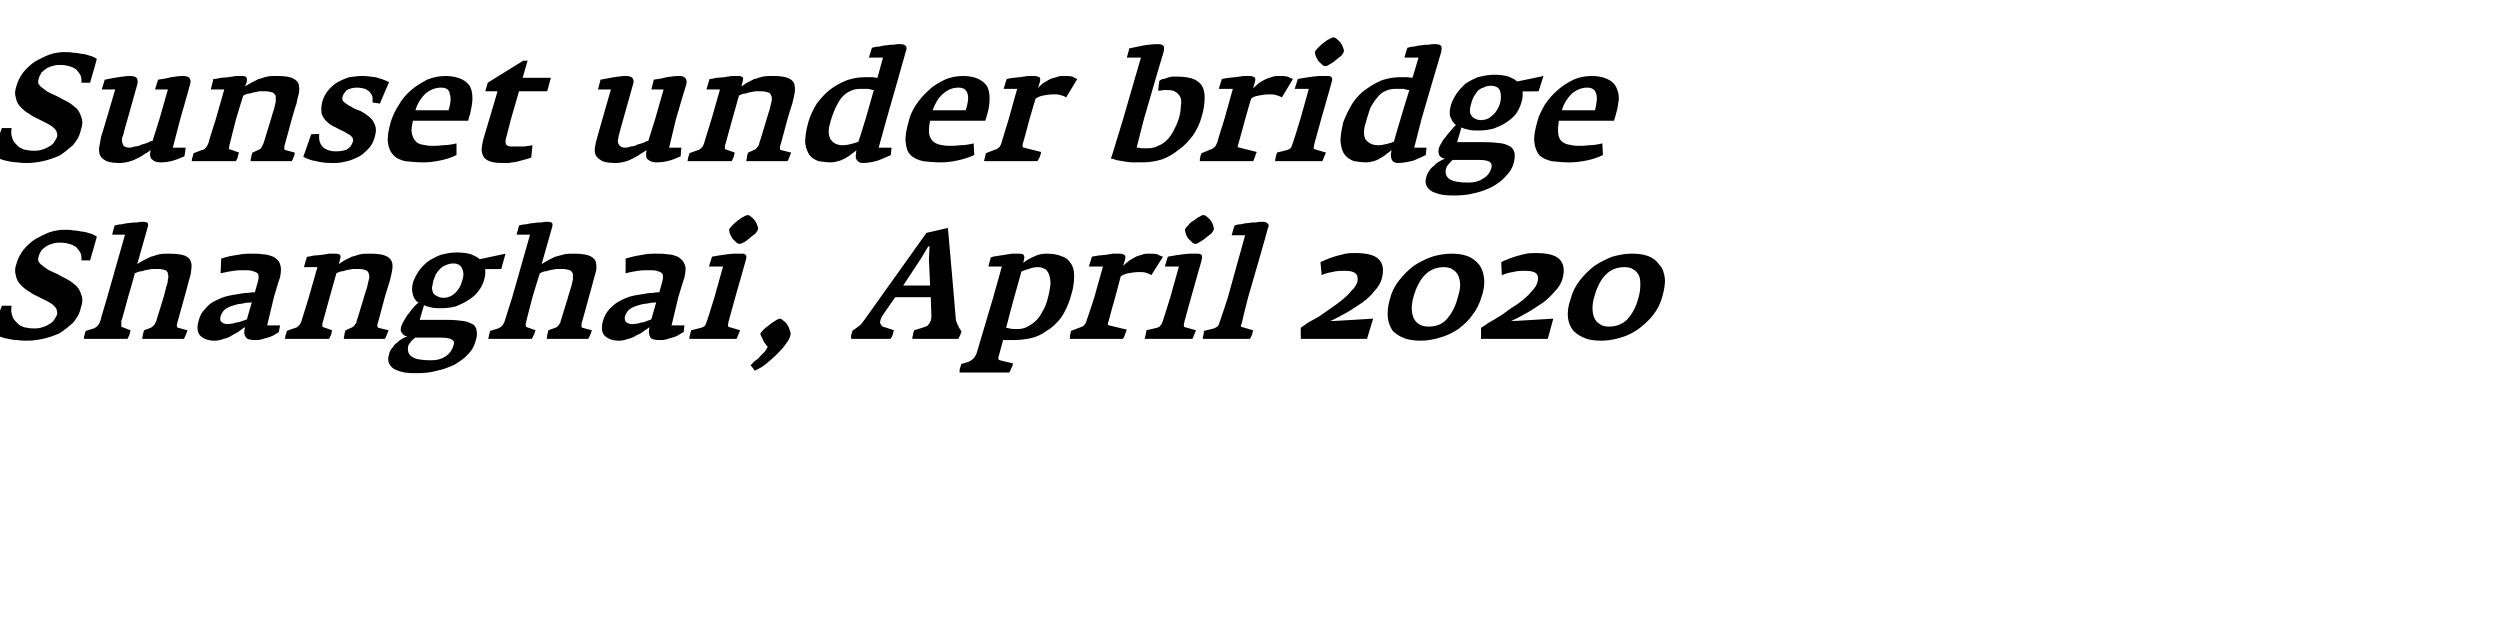
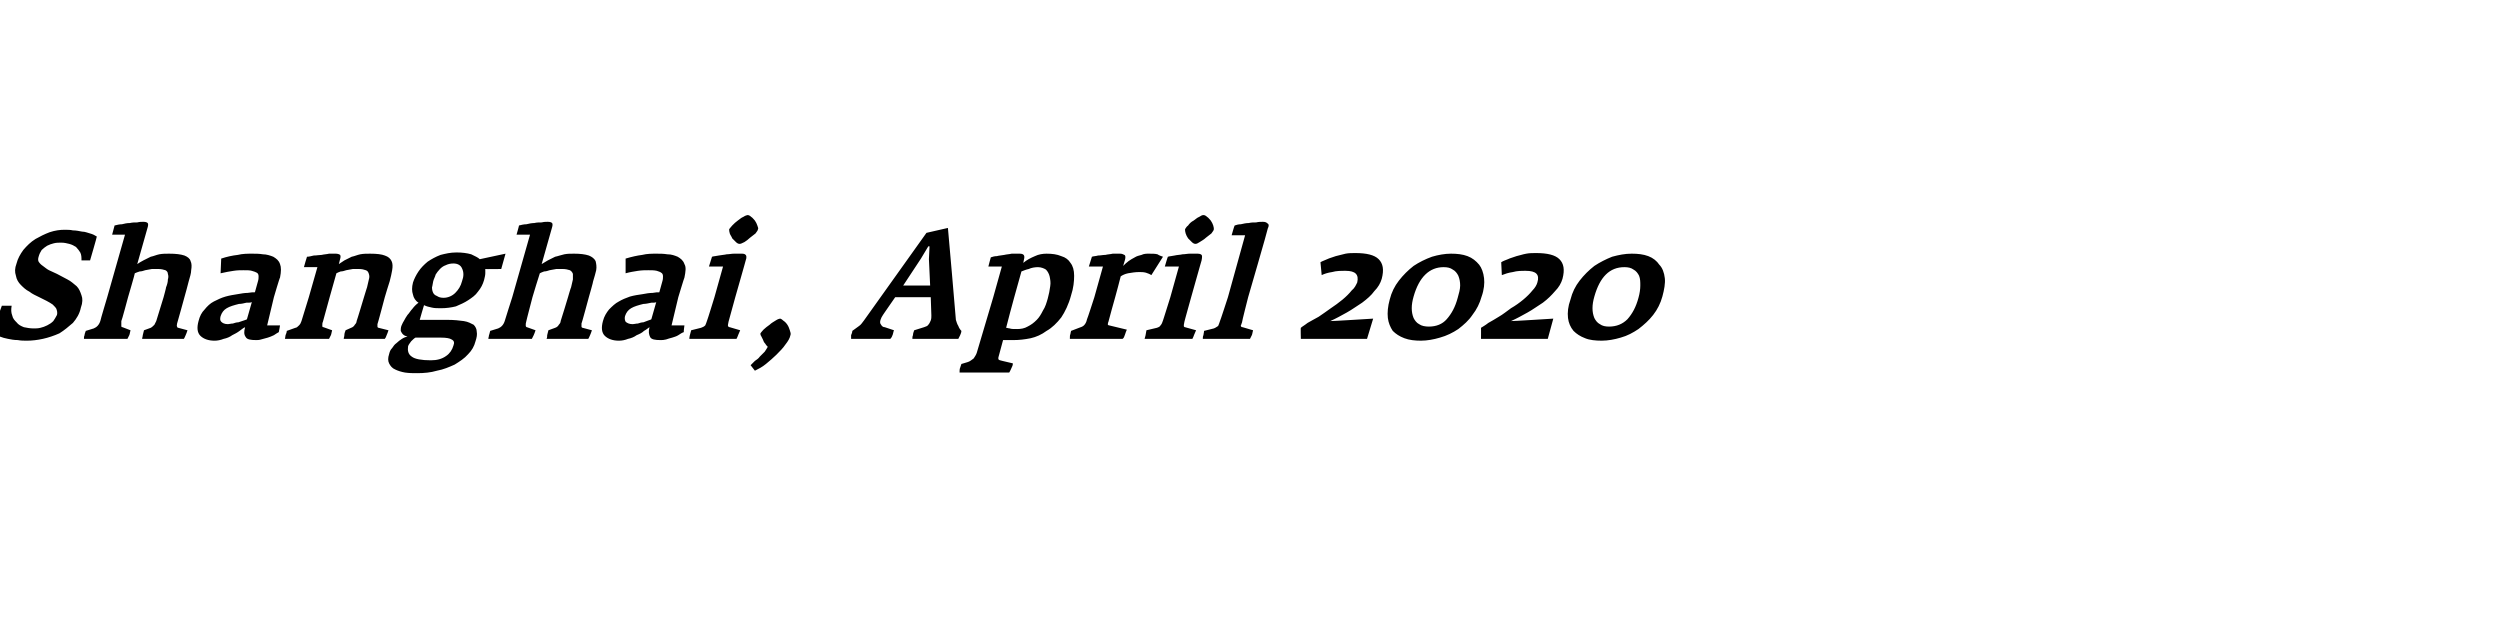
<svg xmlns="http://www.w3.org/2000/svg" version="1.1" width="408px" height="104px" viewBox="0 -5 408 104" style="top:-5px">
  <desc>Sunset under bridge Shanghai, April 2020</desc>
  <defs />
  <g id="Polygon147635">
    <path d="m13.2 45.2c.3-.8.3-1.5.1-2c-.2-.6-.4-1.1-.8-1.5c-.5-.4-.9-.8-1.5-1.1c-.6-.3-1.1-.6-1.7-.9c-.4-.2-.9-.4-1.3-.6c-.4-.2-.7-.5-1-.7c-.3-.2-.5-.4-.7-.7c-.1-.2-.1-.5 0-.8c.1-.4.3-.8.5-1.1c.3-.3.6-.5.9-.7c.4-.2.7-.3 1.1-.4c.4-.1.8-.1 1.2-.1c.5 0 .9.1 1.3.2c.4.1.8.3 1.1.5c.3.3.5.6.7.9c.2.4.2.8.2 1.3h1.4s1.15-3.92 1.1-3.9c-.3-.2-.7-.4-1.1-.5c-.4-.1-.8-.3-1.3-.3c-.5-.1-1-.2-1.5-.2c-.4-.1-.9-.1-1.4-.1c-.7 0-1.5.1-2.4.4c-.8.3-1.6.7-2.3 1.1c-.8.5-1.4 1.1-2 1.8c-.5.7-.9 1.4-1.1 2.2c-.3.8-.3 1.4-.1 2c.1.6.4 1.1.8 1.5c.4.4.8.8 1.4 1.1c.5.4 1 .6 1.6.9l1.2.6c.4.2.7.4 1 .6c.3.3.5.5.6.7c.1.3.2.6.1 1c-.2.4-.4.7-.6 1c-.3.3-.6.5-1 .7c-.4.2-.7.3-1.1.4c-.4.1-.8.1-1.1.1c-.6 0-1.1-.1-1.6-.2c-.5-.2-.9-.4-1.2-.8c-.3-.3-.6-.6-.7-1.1c-.2-.5-.2-1-.1-1.6H.3s-1.61 4.39-1.6 4.4c.3.2.7.4 1.2.6c.5.2.9.3 1.4.4c.5.1 1 .2 1.6.2c.5.1 1 .1 1.5.1c.8 0 1.7-.1 2.6-.3c.9-.2 1.8-.5 2.7-.9c.8-.5 1.5-1.1 2.2-1.7c.6-.7 1.1-1.5 1.3-2.5zm17.4 3.7l-1.5-.4c-.1 0-.2-.1-.2-.2c-.1-.1 0-.3 0-.5c.02.01 1.2-4.3 1.2-4.3c0 0 .73-2.61.7-2.6c.2-.7.4-1.3.4-1.8c.1-.6.1-1.1-.1-1.5c-.1-.4-.5-.7-1-.9c-.6-.2-1.4-.3-2.5-.3c-.5 0-1.1 0-1.6.1c-.5.1-.9.3-1.4.4l-1.2.6c-.4.2-.7.4-1 .6l1.7-6c.1-.3.1-.6 0-.7c-.1-.1-.3-.2-.7-.2c-.3 0-.6 0-1 .1c-.4 0-.8 0-1.2.1c-.5 0-.9.1-1.3.2c-.4 0-.8.1-1.2.2l-.4 1.5h2.1l-2.9 10.2s-1.14 3.81-1.1 3.8c-.2.7-.6 1.1-1.1 1.3L14 49c-.1.3-.2.5-.2.7c-.1.2-.1.4-.1.6h7.1l.3-.6c.1-.2.1-.5.2-.8l-1.3-.5c-.2 0-.2-.1-.2-.3v-.7c.05.04 1.1-3.9 1.1-3.9c0 0 1.15-3.91 1.1-3.9c.2-.1.5-.2.8-.3c.3 0 .6-.1.9-.2c.4-.1.7-.1 1.1-.2h1c.5 0 .9.1 1.2.2c.2.1.4.3.4.6c.1.3.1.6 0 .9c0 .4-.1.8-.3 1.3c.05-.04-.4 1.6-.4 1.6l-1.2 3.9l-.3.6c-.2.2-.4.4-.6.5l-1.1.4c-.1.3-.1.5-.2.8c0 .2-.1.4-.1.6h6.8c.1-.1.2-.4.3-.6c.1-.2.2-.5.3-.8zm14.9.3c.03-.04.2-1.1.2-1.1h-2.1l1.1-4.6s.95-3.24 1-3.2c.2-1 .2-1.7 0-2.2c-.2-.6-.6-.9-1.1-1.2c-.5-.2-1.1-.4-1.7-.4c-.6-.1-1.2-.1-1.7-.1c-.8 0-1.6 0-2.4.2c-.9.1-1.8.3-2.7.6l-.1 2.4c.8-.2 1.5-.3 2.1-.4c.6-.1 1.2-.1 1.6-.1c.6 0 1.1 0 1.4.1c.4.1.6.2.8.3c.2.1.3.3.3.6c0 .2 0 .5-.1.8l-.5 1.8c-.3 0-.6 0-1.2.1c-.5 0-1 .1-1.6.2c-.6.1-1.3.2-2 .4c-.7.2-1.3.5-1.9.8c-.6.3-1.1.8-1.5 1.3c-.5.5-.8 1.1-1 1.9c-.3 1.1-.2 1.9.3 2.4c.5.5 1.3.8 2.3.8c.5 0 1-.1 1.5-.3c.5-.1 1-.3 1.4-.6c.4-.2.8-.4 1.2-.7c.3-.2.6-.5.9-.6c-.2.7-.2 1.2.1 1.6c.2.4.8.5 1.7.5c.2 0 .5 0 .8-.1l1.1-.3c.3-.1.6-.2 1-.4c.3-.2.6-.4.8-.5zm-5.2-2.1c-.1.1-.3.1-.5.2l-.9.3c-.3 0-.6.1-.9.2c-.3 0-.6.1-.8.1c-.6 0-.9-.2-1.1-.4c-.2-.2-.2-.5-.1-.9c.2-.6.5-1 1-1.3c.5-.3 1.2-.5 2-.7c.4 0 .8-.1 1.2-.2c.5 0 .7 0 .9-.1l-.8 2.8zm23.1 1.8l-1.6-.4c-.1 0-.2-.1-.2-.2v-.4c.04-.01 1.2-4.4 1.2-4.4c0 0 .78-2.61.8-2.6c.2-.7.3-1.3.4-1.8c.1-.6.1-1.1-.1-1.5c-.2-.4-.5-.7-1.1-.9c-.5-.2-1.3-.3-2.4-.3c-.5 0-1.1 0-1.6.1c-.5.1-.9.3-1.4.4l-1.2.6l-.9.6l.2-.8c.1-.3.1-.6 0-.7c-.1-.1-.4-.2-.7-.2h-1.1c-.4.1-.8.1-1.2.2c-.4 0-.8.1-1.3.1c-.4.1-.8.2-1.1.2c-.04.04-.5 1.7-.5 1.7h2.2l-1.4 4.9s-1.21 3.89-1.2 3.9c-.1.3-.2.5-.4.7c-.2.2-.4.4-.6.4l-1.4.5c0 .2-.1.5-.2.7c0 .2-.1.5-.1.6h7.2l.3-.6c.1-.2.1-.5.2-.8l-1.4-.5c-.2 0-.2-.1-.2-.3c0-.2 0-.4.1-.6l1.1-4l1.1-3.9c.2-.1.4-.2.7-.3c.3 0 .6-.1.9-.2c.4-.1.7-.1 1.1-.2h.9c.6 0 .9.1 1.2.2c.3.1.4.3.5.6c.1.3.1.6 0 .9c-.1.4-.2.8-.3 1.3c0-.04-.5 1.6-.5 1.6c0 0-1.18 3.94-1.2 3.9c0 .2-.1.4-.3.6c-.1.2-.3.4-.6.5l-.9.4c-.1.3-.2.5-.2.8c0 .2-.1.4-.1.6h6.7c.1-.1.2-.3.3-.6c.1-.2.2-.5.3-.8zm18.4-10l.7-2.5l-4.2.9c-.3-.3-.8-.5-1.4-.8c-.7-.2-1.5-.3-2.4-.3c-1 0-1.8.2-2.6.4c-.8.3-1.5.7-2.1 1.1c-.6.5-1.1 1-1.5 1.6c-.4.6-.7 1.2-.9 1.8c-.2.8-.2 1.4 0 2c.1.5.4 1 .9 1.3c-.4.3-.7.6-1 1c-.3.3-.5.7-.8 1c-.2.3-.4.6-.6 1c-.2.3-.3.6-.4.8c-.1.3-.1.6-.1.8c.1.2.2.4.3.5c.1.1.2.2.4.3c.1 0 .3.1.4.1c-.3.1-.6.2-.9.4c-.3.2-.6.4-.9.7c-.3.2-.5.5-.7.8c-.3.3-.4.6-.5 1c-.2.6-.2 1.1 0 1.5c.2.4.5.8 1 1c.4.2 1 .4 1.6.5c.7.1 1.3.1 2 .1c1.1 0 2.2-.1 3.2-.4c1.1-.2 2-.6 2.9-1c.8-.5 1.6-1 2.2-1.7c.6-.6 1-1.3 1.2-2.1c.2-.6.3-1.1.2-1.6c0-.4-.2-.8-.5-1.1c-.4-.2-.9-.5-1.6-.6c-.7-.1-1.6-.2-2.7-.2h-4.5s.67-2.36.7-2.4c.4.2.8.3 1.3.4c.4.1.9.1 1.5.1c.8 0 1.6-.1 2.4-.3c.7-.3 1.4-.6 2-1c.6-.4 1.2-.8 1.6-1.4c.5-.6.8-1.2 1-1.9c.1-.4.2-.8.2-1.1v-.7c-.04.04 2.6 0 2.6 0zm-6.4 2c-.2.8-.6 1.4-1.1 1.9c-.5.5-1.2.8-1.9.8c-.5 0-.8-.1-1.1-.3c-.3-.1-.5-.3-.6-.5c-.1-.2-.2-.5-.2-.9c.1-.3.1-.6.2-1c.1-.4.3-.7.4-1.1c.2-.3.4-.6.7-.9c.3-.3.6-.5.9-.6c.4-.2.8-.3 1.3-.3c.7 0 1.2.3 1.4.8c.3.6.3 1.3 0 2.1zM74 51.4c-.2.7-.6 1.3-1.2 1.7c-.7.5-1.5.7-2.5.7c-1.5 0-2.6-.2-3.1-.6c-.6-.4-.7-1-.6-1.7c.1-.3.3-.5.5-.8c.2-.2.5-.5.7-.6h4.2c.8 0 1.4.1 1.7.3c.4.2.5.5.3 1zm22.6-2.5l-1.5-.4c-.1 0-.2-.1-.2-.2v-.5c.04.01 1.2-4.3 1.2-4.3c0 0 .75-2.61.7-2.6c.2-.7.4-1.3.5-1.8c.1-.6 0-1.1-.1-1.5c-.2-.4-.6-.7-1.1-.9c-.6-.2-1.4-.3-2.4-.3c-.6 0-1.1 0-1.6.1c-.5.1-1 .3-1.5.4l-1.2.6c-.3.2-.7.4-1 .6l1.7-6c.1-.3.1-.6 0-.7c-.1-.1-.3-.2-.7-.2c-.3 0-.6 0-1 .1c-.4 0-.8 0-1.2.1c-.4 0-.9.1-1.3.2c-.4 0-.8.1-1.2.2c.04-.04-.4 1.5-.4 1.5h2.2l-2.9 10.2s-1.22 3.81-1.2 3.8c-.2.7-.6 1.1-1.1 1.3L80 49c-.1.3-.1.5-.2.7c0 .2-.1.4-.1.6h7.1l.3-.6c.1-.2.2-.5.3-.8l-1.4-.5c-.1 0-.2-.1-.2-.3c0-.2 0-.4.1-.7c-.03.04 1-3.9 1-3.9c0 0 1.17-3.91 1.2-3.9c.2-.1.4-.2.7-.3c.3 0 .6-.1.9-.2c.4-.1.7-.1 1.1-.2h1c.5 0 .9.1 1.2.2c.2.1.4.3.5.6v.9c-.1.4-.2.8-.3 1.3c-.03-.04-.5 1.6-.5 1.6c0 0-1.16 3.86-1.2 3.9c0 .2-.1.4-.3.6c-.1.2-.3.4-.6.5l-1.1.4c-.1.3-.1.5-.2.8c0 .2 0 .4-.1.6h6.8c.1-.1.2-.4.3-.6c.1-.2.2-.5.3-.8zm15 .3c-.05-.04.1-1.1.1-1.1h-2.1l1.1-4.6s.98-3.24 1-3.2c.2-1 .3-1.7 0-2.2c-.2-.6-.6-.9-1.1-1.2c-.5-.2-1-.4-1.7-.4c-.6-.1-1.2-.1-1.7-.1c-.8 0-1.6 0-2.4.2c-.8.1-1.7.3-2.7.6v2.4c.7-.2 1.4-.3 2-.4c.7-.1 1.2-.1 1.7-.1c.5 0 1 0 1.4.1c.3.1.6.2.7.3c.2.1.3.3.3.6c0 .2 0 .5-.1.8l-.5 1.8c-.3 0-.6 0-1.1.1c-.5 0-1.1.1-1.6.2c-.7.1-1.4.2-2.1.4c-.6.2-1.3.5-1.8.8c-.6.3-1.1.8-1.6 1.3c-.4.5-.8 1.1-1 1.9c-.3 1.1-.2 1.9.3 2.4c.5.5 1.3.8 2.3.8c.5 0 1-.1 1.5-.3c.5-.1 1-.3 1.4-.6c.5-.2.9-.4 1.2-.7c.4-.2.7-.5.9-.6c-.2.7-.1 1.2.1 1.6c.2.4.8.5 1.7.5c.3 0 .5 0 .9-.1c.3-.1.6-.2 1-.3c.3-.1.7-.2 1-.4c.3-.2.6-.4.9-.5zm-5.3-2.1c-.1.1-.3.1-.5.2c-.3.1-.5.2-.8.3c-.3 0-.6.1-.9.2c-.3 0-.6.1-.9.1c-.5 0-.9-.2-1.1-.4c-.1-.2-.2-.5-.1-.9c.2-.6.5-1 1-1.3c.5-.3 1.2-.5 2-.7c.4 0 .8-.1 1.3-.2c.4 0 .7 0 .8-.1l-.8 2.8zm17.4-14.7c.1-.1 0-.3-.1-.6c-.1-.3-.2-.5-.4-.8c-.2-.2-.4-.5-.6-.6c-.2-.2-.4-.3-.6-.3c-.1 0-.4.1-.7.3c-.3.1-.6.4-.9.6c-.3.2-.6.5-.9.8c-.2.2-.4.5-.5.6c0 .2 0 .4.1.7c.1.3.3.5.4.8l.6.6c.2.2.4.3.6.3c.2 0 .4-.1.8-.3c.3-.2.6-.4.9-.7c.3-.2.6-.5.9-.7c.2-.3.4-.5.4-.7zm-2.9 16.5l-1.7-.5c-.2 0-.2-.1-.3-.2c0-.1 0-.3.1-.7l1.1-4s1.73-6.04 1.7-6c.2-.5.1-.8 0-.9c-.2-.2-.4-.2-.8-.2h-1.1c-.4 0-.8.1-1.2.1c-.4.1-.8.1-1.3.2c-.4.1-.8.1-1.1.2l-.5 1.6h2.3l-1.4 5s-1.18 3.84-1.2 3.8c-.1.3-.2.6-.3.8c-.2.2-.4.3-.7.4l-1.6.4c-.2.7-.3 1.1-.3 1.4h7.7c.1-.2.2-.4.3-.7c.1-.2.2-.5.3-.7zm8.2.8c.1-.2 0-.5-.1-.8c-.1-.3-.2-.6-.4-.9c-.2-.3-.4-.5-.7-.7c-.2-.2-.4-.3-.5-.3c-.1 0-.4.1-.7.3c-.3.2-.7.4-1 .7c-.4.3-.7.5-1 .8c-.3.3-.4.5-.5.6c0 .1 0 .3.1.4l.3.6c.1.3.2.5.4.7c.1.2.3.4.4.5c-.1.2-.3.5-.5.8l-.8.8c-.2.3-.5.5-.8.7l-.7.7l.7.9c.6-.3 1.2-.6 1.8-1.1c.6-.5 1.2-1 1.7-1.5c.6-.6 1.1-1.1 1.5-1.7c.4-.5.7-1 .8-1.5zm27.9-.7c-.2-.2-.4-.5-.5-.8c-.2-.3-.3-.7-.4-1c.03.01-1.3-15-1.3-15l-3.5.8S140.99 47.29 141 47.3c-.3.4-.5.7-.8.9c-.3.2-.7.5-1.1.8c0 .2-.1.5-.2.7v.6h6.4c.2-.2.3-.4.4-.7c.1-.3.1-.5.2-.7l-1.5-.5c-.3 0-.5-.2-.6-.4c-.2-.2-.2-.5-.1-.8c.1-.3.2-.5.4-.8c-.04.04 2-2.9 2-2.9h5.8l.1 3c0 .3 0 .5-.1.8c-.1.2-.2.5-.4.7c-.1.2-.4.3-.7.4l-1.6.5c-.1.3-.2.5-.2.8c-.1.2-.1.4-.1.6h7.5l.3-.6c.1-.2.2-.5.2-.7zm-5.1-7.4h-4.4l2.9-4.4l1.2-2h.2l-.1 2.1l.2 4.3zm23 1.6c.4-1.2.5-2.3.5-3.2c0-.9-.2-1.6-.6-2.1c-.3-.5-.8-.9-1.5-1.1c-.7-.3-1.5-.4-2.4-.4c-.6 0-1.3.1-1.9.4c-.7.3-1.3.6-1.9 1.1l.1-.5c.2-.7 0-1-.7-1h-1.3c-.4.1-.8.1-1.2.2c-.5.1-.9.1-1.2.2c-.4 0-.7.1-1 .2c-.01-.02-.4 1.5-.4 1.5h2.2l-1.4 5s-2.7 9.06-2.7 9.1c-.1.3-.3.6-.5.9c-.3.2-.6.5-1 .6l-1 .3c-.1.2-.1.4-.2.6c-.1.2-.1.5-.1.8h8.1c.2-.3.3-.6.4-.8c.1-.2.2-.4.2-.7l-1.7-.4c-.3-.1-.5-.1-.6-.2c-.1-.1-.1-.3 0-.6l.7-2.6h1.7c.9 0 1.8-.1 2.8-.3c.9-.2 1.8-.6 2.6-1.2c.9-.5 1.7-1.3 2.4-2.2c.6-.9 1.2-2.1 1.6-3.6zm-3.8.5c-.2.7-.4 1.4-.8 2c-.3.6-.6 1.1-1 1.5c-.5.5-.9.8-1.5 1.1c-.5.3-1.1.4-1.7.4c-.6 0-1 0-1.2-.1c-.2 0-.4-.1-.6-.1c-.03-.01 1.3-4.9 1.3-4.9l1.2-4.3c.3-.1.7-.3 1.2-.4c.4-.2 1-.3 1.5-.3c.5 0 1 .2 1.3.4c.3.3.5.7.6 1.1c.1.5.2 1 .1 1.6c-.1.7-.2 1.3-.4 2zm18.8-6.8c-.3-.1-.6-.2-.9-.4c-.4-.1-.8-.1-1.4-.1c-.4 0-.8 0-1.2.2c-.4.1-.8.2-1.1.4c-.4.2-.7.4-1 .6c-.4.3-.6.5-.9.8l.3-1c.1-.4.1-.7-.1-.8c-.2-.1-.4-.2-.7-.2h-1.2c-.4.1-.8.1-1.2.2c-.4 0-.8.1-1.2.1c-.3.1-.7.1-1 .2l-.5 1.6h2.3l-1.4 5s-1.16 3.61-1.2 3.6c-.1.5-.3.8-.5 1c-.2.2-.5.3-.8.4l-1.3.5c0 .1-.1.3-.1.5c-.1.2-.1.4-.1.8h8.6c.2-.1.3-.4.4-.7c.1-.3.2-.6.3-.8l-2.9-.7c-.1 0-.2-.1-.2-.1c0-.1 0-.3.1-.5c-.03.01 1.1-4 1.1-4c0 0 .93-3.41.9-3.4c.3-.2.7-.4 1.2-.5c.6-.1 1.2-.2 1.8-.2c.4 0 .7 0 1.1.1c.3.1.6.2.9.4l1.9-3zm8.3-4.5c0-.1 0-.3-.1-.6c-.1-.3-.2-.5-.4-.8c-.2-.2-.4-.5-.6-.6c-.2-.2-.4-.3-.6-.3c-.2 0-.4.1-.7.3c-.3.1-.6.4-.9.6c-.4.2-.7.5-.9.8c-.3.2-.4.5-.5.6c0 .2 0 .4.1.7c.1.3.2.5.4.8l.6.6c.2.2.4.3.6.3c.2 0 .4-.1.7-.3c.3-.2.7-.4 1-.7c.3-.2.6-.5.9-.7c.2-.3.4-.5.4-.7zm-2.9 16.5l-1.8-.5c-.1 0-.2-.1-.2-.2c0-.1 0-.3.1-.7c-.03.04 1.1-4 1.1-4c0 0 1.7-6.04 1.7-6c.1-.5.1-.8 0-.9c-.2-.2-.5-.2-.9-.2h-1c-.4 0-.8.1-1.2.1c-.4.1-.9.1-1.3.2c-.4.1-.8.1-1.1.2c-.04.01-.5 1.6-.5 1.6h2.3l-1.4 5s-1.2 3.84-1.2 3.8c-.1.3-.2.6-.4.8c-.1.2-.3.3-.6.4l-1.7.4c-.1.7-.2 1.1-.3 1.4h7.8c.1-.2.2-.4.3-.7c.1-.2.2-.5.3-.7zm9.3 0l-1.7-.5c-.2 0-.3-.1-.3-.3c.1-.1.1-.3.2-.5c-.04-.04 1-4.1 1-4.1c0 0 3.25-11.16 3.2-11.2c.2-.4.2-.7 0-.8c-.2-.2-.4-.3-.8-.3c-.3 0-.7 0-1.1.1c-.4 0-.8 0-1.2.1c-.4 0-.9.1-1.3.2c-.4 0-.7.1-1 .2c-.04-.04-.5 1.6-.5 1.6h2.2l-2.8 10.1s-1.28 3.94-1.3 3.9c-.1.3-.2.6-.3.8c-.2.1-.4.3-.7.4l-1.6.4c0 .3-.1.5-.1.7c-.1.2-.1.4-.1.6h7.7l.3-.6c.1-.2.1-.5.2-.8zm18.6 1.4l1-3.3s-6.98.44-7 .4c.9-.4 1.8-.9 2.7-1.4c.9-.5 1.7-1.1 2.5-1.6c.8-.6 1.5-1.2 2-1.9c.6-.6 1-1.3 1.2-2c.4-1.5.2-2.5-.5-3.2c-.7-.7-2-1-3.8-1c-.5 0-1.1 0-1.6.1c-.5.1-1.1.3-1.6.4c-.5.2-1 .3-1.4.5c-.4.2-.8.3-1.1.5l.2 2.1c.4-.2 1-.4 1.7-.5c.7-.2 1.4-.2 2.2-.2c1.6 0 2.2.6 1.9 1.9c-.2.4-.4.9-.9 1.3c-.4.5-.9 1-1.5 1.5c-.6.5-1.3 1-1.9 1.4c-.7.5-1.4 1-2 1.4c-.7.4-1.3.7-1.8 1c-.5.4-.9.6-1.1.8c-.05-.04 0 1.8 0 1.8h10.8zm18.7-6.9c.4-1.1.5-2.2.4-3c-.1-.9-.4-1.7-.8-2.2c-.5-.6-1.1-1.1-1.9-1.4c-.8-.3-1.7-.4-2.7-.4c-1 0-2.1.2-3.1.5c-1.1.4-2.1.9-3 1.5c-.9.7-1.7 1.5-2.4 2.4c-.7.9-1.2 1.9-1.5 3.1c-.3 1.1-.4 2.1-.3 3c.1.8.4 1.5.8 2.1c.5.5 1.1.9 1.9 1.2c.8.3 1.7.4 2.7.4c1 0 2.1-.2 3.1-.5c1.1-.3 2.1-.8 3-1.4c.9-.7 1.7-1.4 2.3-2.3c.7-.9 1.2-1.9 1.5-3zm-3.9.2c-.4 1.5-1 2.6-1.8 3.5c-.7.8-1.7 1.2-2.9 1.2c-.6 0-1.2-.1-1.6-.4c-.4-.2-.7-.6-.9-1c-.2-.5-.3-1-.3-1.6c0-.6.1-1.2.3-1.9c.9-3.2 2.6-4.8 4.9-4.8c.6 0 1.1.1 1.5.4c.4.2.7.6.9 1c.2.5.3 1 .3 1.6c0 .6-.2 1.3-.4 2zm14.7 6.7l.9-3.3s-6.91.44-6.9.4c.9-.4 1.8-.9 2.7-1.4c.9-.5 1.7-1.1 2.5-1.6c.8-.6 1.4-1.2 2-1.9c.6-.6 1-1.3 1.2-2c.4-1.5.2-2.5-.5-3.2c-.7-.7-2-1-3.8-1c-.5 0-1.1 0-1.6.1c-.6.1-1.1.3-1.6.4c-.5.2-1 .3-1.4.5c-.5.2-.8.3-1.1.5l.1 2.1c.5-.2 1.1-.4 1.8-.5c.7-.2 1.4-.2 2.1-.2c1.7 0 2.3.6 1.9 1.9c-.1.4-.4.9-.8 1.3c-.4.5-.9 1-1.5 1.5c-.6.5-1.3 1-2 1.4c-.7.5-1.3 1-2 1.4c-.6.4-1.2.7-1.7 1c-.5.4-.9.6-1.2.8c.02-.04 0 1.8 0 1.8h10.9zm18.7-6.9c.3-1.1.5-2.2.4-3c-.1-.9-.4-1.7-.9-2.2c-.4-.6-1-1.1-1.8-1.4c-.8-.3-1.7-.4-2.7-.4c-1.1 0-2.1.2-3.2.5c-1 .4-2 .9-2.9 1.5c-.9.7-1.7 1.5-2.4 2.4c-.7.9-1.2 1.9-1.5 3.1c-.4 1.1-.5 2.1-.4 3c.1.8.4 1.5.9 2.1c.5.5 1.1.9 1.9 1.2c.7.3 1.7.4 2.7.4c1 0 2.1-.2 3.1-.5c1.1-.3 2-.8 2.9-1.4c.9-.7 1.7-1.4 2.4-2.3c.7-.9 1.2-1.9 1.5-3zm-3.9.2c-.4 1.5-1 2.6-1.8 3.5c-.8.8-1.8 1.2-3 1.2c-.6 0-1.1-.1-1.5-.4c-.4-.2-.7-.6-.9-1c-.2-.5-.3-1-.3-1.6c0-.6.1-1.2.3-1.9c.9-3.2 2.5-4.8 4.9-4.8c.6 0 1.1.1 1.5.4c.4.2.7.6.9 1c.2.5.2 1 .2 1.6c0 .6-.1 1.3-.3 2z" stroke="none" fill="#000" />
  </g>
  <g id="Polygon147634">
-     <path d="m13.2 16.2c.3-.8.3-1.5.1-2c-.2-.6-.4-1.1-.8-1.5c-.5-.4-.9-.8-1.5-1.1c-.6-.3-1.1-.6-1.7-.9c-.4-.2-.9-.4-1.3-.6c-.4-.2-.7-.5-1-.7c-.3-.2-.5-.4-.7-.7c-.1-.2-.1-.5 0-.8c.1-.4.3-.8.5-1.1c.3-.3.6-.5.9-.7c.4-.2.7-.3 1.1-.4c.4-.1.8-.1 1.2-.1c.5 0 .9.1 1.3.2c.4.1.8.3 1.1.5c.3.3.5.6.7.9c.2.4.2.8.2 1.3h1.4s1.15-3.92 1.1-3.9c-.3-.2-.7-.4-1.1-.5c-.4-.1-.8-.3-1.3-.3c-.5-.1-1-.2-1.5-.2c-.4-.1-.9-.1-1.4-.1c-.7 0-1.5.1-2.4.4c-.8.3-1.6.7-2.3 1.1c-.8.5-1.4 1.1-2 1.8c-.5.7-.9 1.4-1.1 2.2c-.3.8-.3 1.4-.1 2c.1.6.4 1.1.8 1.5c.4.4.8.8 1.4 1.1c.5.4 1 .6 1.6.9l1.2.6c.4.2.7.4 1 .6c.3.3.5.5.6.7c.1.3.2.6.1 1c-.2.4-.4.7-.6 1c-.3.3-.6.5-1 .7c-.4.2-.7.3-1.1.4c-.4.1-.8.1-1.1.1c-.6 0-1.1-.1-1.6-.2c-.5-.2-.9-.4-1.2-.8c-.3-.3-.6-.6-.7-1.1c-.2-.5-.2-1-.1-1.6H.3s-1.61 4.39-1.6 4.4c.3.2.7.4 1.2.6c.5.2.9.3 1.4.4c.5.1 1 .2 1.6.2c.5.1 1 .1 1.5.1c.8 0 1.7-.1 2.6-.3c.9-.2 1.8-.5 2.7-.9c.8-.5 1.5-1.1 2.2-1.7c.6-.7 1.1-1.5 1.3-2.5zm16.9 4.3c.03.01.2-1.4.2-1.4h-2.1l1.2-4.6s1.64-5.71 1.6-5.7c.2-.5.1-.8-.1-1.1c-.2-.2-.6-.3-1.1-.3c-.5 0-1.2.1-1.9.2c-.7.2-1.4.3-2.1.4l-.5 1.6h2.1L26 14.5l-1.1 3.5c-.2 0-.5.1-.8.3c-.3.1-.6.2-1 .3c-.4.2-.7.3-1.1.3c-.3.1-.6.2-.9.2c-.3 0-.6-.1-.8-.2c-.1-.1-.3-.3-.3-.5c-.1-.2-.1-.5-.1-.8c.1-.2.2-.6.3-.9c-.04-.04.6-2.2.6-2.2c0 0 1.59-5.71 1.6-5.7c.1-.5.1-.8-.1-1.1c-.2-.2-.6-.3-1.1-.3c-.6 0-1.2.1-1.9.2c-.8.1-1.5.3-2.2.4l-.5 1.6h2.2s-2.25 7.71-2.3 7.7l-.3 1.7c-.1.5 0 1 .1 1.3c.2.4.5.7 1.1 1c.5.2 1.2.3 2.2.3c.5 0 .9-.1 1.4-.2c.4-.1.9-.3 1.3-.5c.4-.2.8-.4 1.2-.7c.4-.2.8-.5 1.1-.7c-.2.7-.1 1.3.2 1.5c.3.3.7.5 1.4.5c.7 0 1.4-.1 2.1-.3c.7-.2 1.3-.5 1.8-.7zm18-.6l-1.5-.4c-.1 0-.2-.1-.2-.2v-.4c.02-.01 1.2-4.4 1.2-4.4c0 0 .75-2.61.8-2.6c.1-.7.3-1.3.4-1.8c.1-.6 0-1.1-.1-1.5c-.2-.4-.6-.7-1.1-.9c-.5-.2-1.3-.3-2.4-.3c-.6 0-1.1 0-1.6.1c-.5.1-.9.3-1.4.4l-1.2.6c-.3.2-.7.4-1 .6l.3-.8c0-.3 0-.6-.1-.7c-.1-.1-.3-.2-.6-.2h-1.1c-.4.1-.8.1-1.2.2c-.4 0-.9.1-1.3.1c-.4.1-.8.2-1.2.2c.03.04-.4 1.7-.4 1.7h2.2l-1.4 4.9s-1.24 3.89-1.2 3.9c-.1.3-.3.5-.4.7c-.2.2-.4.4-.7.4l-1.3.5c-.1.2-.1.5-.2.7c-.1.2-.1.5-.1.6h7.2l.3-.6c0-.2.1-.5.2-.8l-1.4-.5c-.2 0-.3-.1-.2-.3c0-.2 0-.4.1-.6c-.02.01 1-4 1-4c0 0 1.17-3.91 1.2-3.9c.2-.1.4-.2.7-.3c.3 0 .6-.1.9-.2c.4-.1.7-.1 1-.2h1c.5 0 .9.1 1.2.2c.2.1.4.3.5.6v.9c-.1.4-.2.8-.3 1.3c-.03-.04-.5 1.6-.5 1.6c0 0-1.2 3.94-1.2 3.9l-.3.6c-.1.2-.3.4-.6.5l-.9.4c-.1.3-.2.5-.2.8c-.1.2-.1.4-.1.6h6.7c.1-.1.2-.3.3-.6c.1-.2.2-.5.2-.8zm13.1-2.7c.2-.7.2-1.3 0-1.8c-.2-.5-.5-1-.9-1.3c-.5-.4-.9-.7-1.5-1c-.6-.2-1.1-.4-1.5-.7c-.5-.2-.8-.5-1.1-.7c-.3-.2-.4-.5-.3-.9c.1-.4.4-.8.7-1.1c.4-.2.9-.4 1.6-.4c.6 0 1 .1 1.4.2c.3.2.6.3.8.6c.2.2.3.5.4.7v.9c.02.04 1.2.2 1.2.2c0 0 1.48-3.5 1.5-3.5c-.8-.4-1.5-.6-2.2-.8c-.8-.1-1.5-.2-2.2-.2c-.7 0-1.4.1-2.1.2c-.7.2-1.3.5-1.9.8c-.6.4-1.1.8-1.5 1.3c-.5.6-.8 1.2-1 1.9c-.2.8-.2 1.5-.1 2c.2.5.5 1 .9 1.3c.4.4.9.7 1.4.9c.5.3 1 .5 1.4.7c.5.3.9.5 1.1.7c.3.3.4.6.3.9c-.2.6-.5 1-1 1.3c-.5.2-1.1.3-1.8.3c-.9 0-1.7-.3-2.1-.7c-.5-.5-.7-1.2-.6-2.1c.05-.04-1.3 0-1.3 0c0 0-1.31 3.66-1.3 3.7c.6.3 1.3.6 2.1.7c.7.2 1.6.3 2.6.3c.6 0 1.3 0 2-.2c.8-.1 1.4-.4 2.1-.7c.7-.3 1.2-.8 1.8-1.4c.5-.5.9-1.2 1.1-2.1zm15.2-2.5s.27-1.04.3-1c.2-1 .4-1.8.4-2.6c0-.8-.1-1.4-.4-2c-.3-.5-.8-.9-1.4-1.2c-.7-.3-1.5-.5-2.6-.5c-1 0-2 .2-3 .6c-.9.5-1.8 1-2.6 1.7c-.8.7-1.5 1.5-2 2.4c-.6.9-1 1.8-1.3 2.7c-.4 1.4-.6 2.5-.5 3.4c.1.9.4 1.6.9 2.1c.4.5 1.1.8 1.9 1c.9.1 1.9.2 3 .2c.8 0 1.7-.1 2.7-.3c1-.2 1.9-.5 2.7-.9v-1.9c-.8.2-1.6.3-2.3.3c-.6.1-1.2.1-1.7.1c-.6 0-1.1-.1-1.6-.2c-.5-.1-.9-.3-1.1-.6c-.3-.3-.5-.8-.6-1.3c-.1-.5 0-1.2.2-2h9zM73.2 13h-5.4c.3-1.1.9-2 1.6-2.7c.7-.6 1.6-1 2.6-1c.8 0 1.3.3 1.4 1c.2.6.2 1.5-.2 2.7zm13.5 7.7l.2-2c-.4.1-.8.1-1.3.2h-2.4c-.2-.1-.4-.1-.5-.2c-.1-.1-.2-.3-.2-.5c0-.1 0-.4.1-.7l.8-3.1l1.3-4.5h4.6l.6-2.2h-4.6l.8-2.8h-.7l-5.8 3.6l-.4 1.4h2s-2.18 7.41-2.2 7.4c-.3 1-.4 1.8-.4 2.3c.1.6.3 1.1.6 1.3c.3.3.8.5 1.4.6c.6.1 1.3.1 2.1.1c.2 0 .5 0 .9-.1c.3 0 .7-.1 1.1-.2l1.1-.3c.4-.1.7-.2.9-.3zm24.4-.2c-.05.01.1-1.4.1-1.4h-2l1.1-4.6s1.66-5.71 1.7-5.7c.1-.5.1-.8-.2-1.1c-.2-.2-.5-.3-1-.3c-.6 0-1.3.1-2 .2c-.7.2-1.4.3-2.1.4l-.4 1.6h2l-1.4 4.9s-1.07 3.46-1.1 3.5c-.2 0-.4.1-.8.3c-.3.1-.6.2-1 .3c-.3.2-.7.3-1 .3c-.4.1-.7.2-1 .2c-.3 0-.6-.1-.7-.2c-.2-.1-.3-.3-.4-.5c-.1-.2-.1-.5 0-.8c0-.2.1-.6.2-.9c-.02-.04.6-2.2.6-2.2l1.6-5.7c.2-.5.1-.8-.1-1.1c-.2-.2-.6-.3-1.1-.3c-.5 0-1.2.1-1.9.2c-.7.1-1.5.3-2.2.4l-.4 1.6h2.1s-2.23 7.71-2.2 7.7c-.2.6-.3 1.1-.4 1.7c-.1.5 0 1 .1 1.3c.2.4.6.7 1.1 1c.5.2 1.3.3 2.2.3c.5 0 1-.1 1.4-.2c.5-.1.9-.3 1.3-.5c.4-.2.8-.4 1.2-.7c.4-.2.8-.5 1.1-.7c-.1.7-.1 1.3.2 1.5c.3.3.8.5 1.4.5c.7 0 1.5-.1 2.2-.3c.7-.2 1.3-.5 1.8-.7zm18-.6l-1.6-.4c-.1 0-.2-.1-.2-.2v-.4c.04-.01 1.2-4.4 1.2-4.4c0 0 .77-2.61.8-2.6c.2-.7.3-1.3.4-1.8c.1-.6 0-1.1-.1-1.5c-.2-.4-.5-.7-1.1-.9c-.5-.2-1.3-.3-2.4-.3c-.5 0-1.1 0-1.6.1c-.5.1-.9.3-1.4.4l-1.2.6l-.9.6l.2-.8c.1-.3.1-.6 0-.7c-.1-.1-.4-.2-.7-.2h-1.1c-.4.1-.8.1-1.2.2c-.4 0-.8.1-1.3.1c-.4.1-.8.2-1.1.2c-.04.04-.5 1.7-.5 1.7h2.2l-1.4 4.9s-1.22 3.89-1.2 3.9c-.1.3-.2.5-.4.7c-.2.2-.4.4-.6.4l-1.4.5c0 .2-.1.5-.2.7c0 .2-.1.5-.1.6h7.2l.3-.6c.1-.2.1-.5.2-.8l-1.4-.5c-.2 0-.2-.1-.2-.3c0-.2 0-.4.1-.6l1.1-4l1.1-3.9c.2-.1.4-.2.7-.3c.3 0 .6-.1.9-.2c.4-.1.7-.1 1.1-.2h.9c.6 0 .9.1 1.2.2c.3.1.4.3.5.6c.1.3.1.6 0 .9c-.1.4-.2.8-.3 1.3c-.01-.04-.5 1.6-.5 1.6c0 0-1.18 3.94-1.2 3.9c0 .2-.1.4-.3.6c-.1.2-.3.4-.6.5l-.9.4c-.1.3-.2.5-.2.8c0 .2-.1.4-.1.6h6.7c.1-.1.2-.3.3-.6c.1-.2.2-.5.3-.8zm16.3.4c-.04.01.1-1.2.1-1.2h-2.1l1.3-4.7s3.13-10.91 3.1-10.9c.2-.5.2-.9 0-1c-.1-.2-.5-.3-.9-.3c-.3 0-.7 0-1 .1c-.4 0-.8 0-1.2.1c-.4 0-.8.1-1.2.2c-.5 0-.8.1-1.2.2l-.5 1.6h2.3l-.9 3.3c-.3 0-.6-.1-.9-.1h-1.2c-1 0-2 .2-2.9.5c-1 .4-1.9.9-2.7 1.5c-.8.6-1.5 1.4-2.2 2.3c-.6 1-1.1 2-1.4 3.1c-.4 1.4-.5 2.5-.5 3.3c.1.9.4 1.5.7 2c.4.5.9.8 1.5 1c.7.1 1.3.2 2 .2c.4 0 .8-.1 1.2-.2c.4-.1.8-.3 1.2-.5c.3-.2.7-.4 1-.7c.3-.2.6-.4.8-.6c-.1.2-.1.4-.1.7c-.1.2 0 .5 0 .7c.1.2.2.3.4.5c.1.1.4.2.7.2c.9 0 1.8-.2 2.5-.4c.8-.3 1.4-.6 2.1-.9zm-4.1-6s-1.19 3.84-1.2 3.8c-.4.2-.8.3-1.2.4c-.4.1-.8.2-1.4.2c-.8 0-1.5-.3-1.9-.9c-.4-.6-.5-1.6-.1-2.8c.2-.8.5-1.6.8-2.3c.3-.6.6-1.2 1-1.7c.4-.5.9-.9 1.4-1.1c.5-.3 1.1-.4 1.8-.4h1.2c.4.1.7.2.9.2c.01.04-1.3 4.6-1.3 4.6zm19.5.4l.3-1c.3-1 .4-1.8.4-2.6c0-.8-.1-1.4-.4-2c-.3-.5-.8-.9-1.4-1.2c-.6-.3-1.5-.5-2.5-.5c-1.1 0-2.1.2-3 .6c-1 .5-1.9 1-2.6 1.7c-.8.7-1.5 1.5-2.1 2.4c-.6.9-1 1.8-1.2 2.7c-.4 1.4-.6 2.5-.5 3.4c.1.9.3 1.6.8 2.1c.5.5 1.2.8 2 1c.8.1 1.8.2 3 .2c.8 0 1.7-.1 2.6-.3c1-.2 1.9-.5 2.8-.9l-.1-1.9c-.8.2-1.5.3-2.2.3c-.7.1-1.3.1-1.8.1c-.6 0-1.1-.1-1.6-.2c-.4-.1-.8-.3-1.1-.6c-.3-.3-.5-.8-.6-1.3c0-.5 0-1.2.2-2h9zm-3.2-1.7h-5.4c.4-1.1.9-2 1.7-2.7c.7-.6 1.5-1 2.5-1c.8 0 1.3.3 1.5 1c.2.6.1 1.5-.3 2.7zm18.2-5.1c-.2-.1-.5-.2-.8-.4c-.4-.1-.9-.1-1.4-.1c-.4 0-.8 0-1.2.2c-.4.1-.8.2-1.2.4c-.3.2-.7.4-1 .6c-.3.3-.6.5-.8.8l.3-1c.1-.4.1-.7-.1-.8c-.2-.1-.5-.2-.8-.2h-1.1c-.4.1-.8.1-1.2.2c-.4 0-.8.1-1.2.1c-.4.1-.7.1-1 .2c-.04.01-.5 1.6-.5 1.6h2.2l-1.4 5s-1.09 3.61-1.1 3.6c-.1.5-.3.8-.5 1c-.2.2-.5.3-.8.4l-1.3.5c0 .1-.1.3-.1.5c-.1.2-.1.4-.2.8h8.7c.1-.1.2-.4.4-.7c.1-.3.2-.6.2-.8l-2.8-.7c-.1 0-.2-.1-.2-.1v-.5c.05.01 1.1-4 1.1-4l1-3.4c.3-.2.7-.4 1.2-.5c.5-.1 1.1-.2 1.8-.2c.3 0 .7 0 1 .1c.4.1.7.2 1 .4l1.8-3zm20.3 6.2c.4-1.3.5-2.4.5-3.2c0-.9-.2-1.5-.5-2c-.4-.5-.9-.9-1.6-1.1c-.7-.2-1.5-.3-2.5-.3h-.8c-.2.1-.5.1-.7.2c-.3.1-.5.2-.8.2c-.2.1-.4.2-.5.3l-.2 1.6c.3 0 .5 0 .8-.1h.8c.6 0 1 .1 1.4.4c.3.2.5.5.7.9c.1.4.1.9 0 1.4c0 .6-.1 1.2-.3 1.9c-.2.7-.5 1.3-.8 1.9c-.3.6-.7 1.2-1.1 1.6c-.4.4-.9.8-1.5 1c-.5.3-1.1.4-1.7.4h-1.1c-.2-.1-.5-.1-.7-.1c-.01-.04 1.2-4.7 1.2-4.7c0 0 3.16-10.91 3.2-10.9c.1-.5.1-.8 0-1c-.2-.2-.5-.3-.9-.3c-.8 0-1.5.1-2.3.2c-.8.2-1.6.3-2.4.5c.03-.04-.4 1.5-.4 1.5h2.3l-2.9 10s-1.95 6.46-2 6.5c.3 0 .6.1.8.2c.3.1.7.1 1.1.2c.4.1.8.1 1.4.2h2c1 0 2.1-.2 3.1-.5c1-.4 1.9-.9 2.7-1.6c.9-.6 1.6-1.4 2.3-2.3c.6-.9 1.1-1.9 1.4-3zM211 7.9c-.2-.1-.5-.2-.9-.4c-.4-.1-.8-.1-1.4-.1c-.4 0-.8 0-1.2.2c-.4.1-.7.2-1.1.4c-.4.2-.7.4-1 .6c-.3.3-.6.5-.9.8l.3-1c.1-.4.1-.7-.1-.8c-.2-.1-.4-.2-.7-.2h-1.1c-.4.1-.8.1-1.3.2c-.4 0-.8.1-1.1.1c-.4.1-.8.1-1.1.2c.01.01-.5 1.6-.5 1.6h2.3l-1.4 5s-1.14 3.61-1.1 3.6c-.2.5-.3.8-.6 1c-.2.2-.5.3-.8.4l-1.2.5c-.1.1-.1.3-.2.5c0 .2-.1.4-.1.8h8.7c.1-.1.2-.4.3-.7c.1-.3.2-.6.3-.8l-2.8-.7c-.2 0-.2-.1-.3-.1c0-.1 0-.3.1-.5l1.1-4s.95-3.41 1-3.4c.2-.2.6-.4 1.2-.5c.5-.1 1.1-.2 1.7-.2c.4 0 .7 0 1.1.1c.3.1.7.2 1 .4l1.8-3zm8.3-4.5c.1-.1 0-.3-.1-.6c-.1-.3-.2-.5-.4-.8c-.2-.2-.4-.5-.6-.6c-.2-.2-.4-.3-.6-.3c-.1 0-.4.1-.7.3c-.3.1-.6.4-.9.6c-.3.2-.6.5-.9.8c-.2.2-.4.5-.5.6c0 .2 0 .4.1.7c.1.3.3.5.4.8l.6.6c.2.2.4.3.6.3c.2 0 .4-.1.7-.3c.4-.2.7-.4 1-.7c.3-.2.6-.5.9-.7c.2-.3.4-.5.4-.7zm-2.9 16.5l-1.7-.5c-.2 0-.2-.1-.3-.2c0-.1 0-.3.1-.7l1.1-4s1.73-6.04 1.7-6c.2-.5.1-.8 0-.9c-.2-.2-.4-.2-.8-.2h-1.1c-.4 0-.8.1-1.2.1c-.4.1-.8.1-1.3.2c-.4.1-.8.1-1.1.2l-.5 1.6h2.3l-1.4 5s-1.18 3.84-1.2 3.8c-.1.3-.2.6-.3.8c-.2.2-.4.3-.7.4l-1.6.4c-.2.7-.3 1.1-.3 1.4h7.7c.1-.2.2-.4.3-.7c.1-.2.2-.5.3-.7zm16.3.4c.01.01.1-1.2.1-1.2h-2l1.2-4.7s3.18-10.91 3.2-10.9c.1-.5.1-.9 0-1c-.2-.2-.5-.3-1-.3c-.3 0-.6 0-1 .1c-.4 0-.8 0-1.2.1c-.4 0-.8.1-1.2.2c-.4 0-.8.1-1.1.2c-.04-.04-.5 1.6-.5 1.6h2.3s-.96 3.31-1 3.3c-.2 0-.6-.1-.9-.1h-1.2c-1 0-1.9.2-2.9.5c-.9.4-1.8.9-2.6 1.5c-.9.6-1.6 1.4-2.2 2.3c-.6 1-1.1 2-1.5 3.1c-.3 1.4-.5 2.5-.4 3.3c.1.9.3 1.5.7 2c.4.5.9.8 1.5 1c.6.1 1.3.2 1.9.2c.5 0 .9-.1 1.3-.2c.4-.1.8-.3 1.1-.5c.4-.2.7-.4 1-.7c.3-.2.6-.4.8-.6c0 .2-.1.4-.1.7c0 .2 0 .5.1.7c0 .2.1.3.3.5c.2.1.4.2.7.2c1 0 1.8-.2 2.6-.4c.7-.3 1.4-.6 2-.9zm-4.1-6s-1.15 3.84-1.1 3.8c-.4.2-.8.3-1.2.4c-.4.1-.9.2-1.4.2c-.9 0-1.5-.3-2-.9c-.4-.6-.4-1.6 0-2.8c.2-.8.5-1.6.7-2.3c.3-.6.7-1.2 1.1-1.7c.4-.5.8-.9 1.3-1.1c.6-.3 1.1-.4 1.8-.4h1.3c.3.1.6.2.9.2c-.04.04-1.4 4.6-1.4 4.6zm22.5-4.4l.8-2.5s-4.25.91-4.3.9c-.3-.3-.7-.5-1.4-.8c-.6-.2-1.4-.3-2.4-.3c-.9 0-1.8.2-2.6.4c-.8.3-1.5.7-2.1 1.1c-.5.5-1 1-1.4 1.6c-.4.6-.7 1.2-.9 1.8c-.2.8-.3 1.4-.1 2c.2.5.5 1 .9 1.3c-.3.3-.6.6-.9 1c-.3.3-.6.7-.8 1c-.3.3-.5.6-.7 1c-.2.3-.3.6-.4.8c0 .3-.1.6 0 .8c0 .2.1.4.2.5c.1.1.3.2.4.3c.2 0 .3.1.4.1c-.2.1-.5.2-.8.4c-.4.2-.7.4-.9.7c-.3.2-.6.5-.8.8c-.2.3-.4.6-.5 1c-.2.6-.2 1.1 0 1.5c.2.4.6.8 1 1c.5.2 1 .4 1.7.5c.6.1 1.3.1 2 .1c1.1 0 2.1-.1 3.2-.4c1-.2 2-.6 2.8-1c.9-.5 1.6-1 2.2-1.7c.6-.6 1.1-1.3 1.3-2.1c.2-.6.2-1.1.2-1.6c-.1-.4-.2-.8-.6-1.1c-.3-.2-.9-.5-1.5-.6c-.7-.1-1.7-.2-2.8-.2h-4.5s.71-2.36.7-2.4c.4.2.8.3 1.3.4c.5.1 1 .1 1.5.1c.8 0 1.6-.1 2.4-.3c.8-.3 1.5-.6 2.1-1c.6-.4 1.1-.8 1.6-1.4c.4-.6.7-1.2.9-1.9c.1-.4.2-.8.2-1.1v-.7c.01.04 2.6 0 2.6 0zm-6.3 2c-.3.8-.6 1.4-1.2 1.9c-.5.5-1.1.8-1.9.8c-.4 0-.8-.1-1.1-.3c-.2-.1-.4-.3-.5-.5c-.2-.2-.2-.5-.2-.9c0-.3.1-.6.2-1c.1-.4.2-.7.4-1.1l.6-.9c.3-.3.6-.5 1-.6c.3-.2.8-.3 1.2-.3c.8 0 1.3.3 1.5.8c.2.6.2 1.3 0 2.1zm-1.4 10.5c-.2.7-.6 1.3-1.3 1.7c-.7.5-1.5.7-2.5.7c-1.5 0-2.5-.2-3.1-.6c-.5-.4-.7-1-.5-1.7c.1-.3.2-.5.5-.8c.2-.2.4-.5.6-.6h4.2c.9 0 1.4.1 1.8.3c.3.2.4.5.3 1zm20-7.7s.34-1.04.3-1c.3-1 .4-1.8.5-2.6c0-.8-.2-1.4-.5-2c-.3-.5-.7-.9-1.4-1.2c-.6-.3-1.5-.5-2.5-.5c-1.1 0-2.1.2-3 .6c-1 .5-1.8 1-2.6 1.7c-.8.7-1.5 1.5-2.1 2.4c-.5.9-1 1.8-1.2 2.7c-.4 1.4-.6 2.5-.5 3.4c.1.9.4 1.6.8 2.1c.5.5 1.2.8 2 1c.9.1 1.8.2 3 .2c.8 0 1.7-.1 2.7-.3c1-.2 1.9-.5 2.7-.9l-.1-1.9c-.8.2-1.5.3-2.2.3c-.7.1-1.3.1-1.7.1c-.6 0-1.2-.1-1.6-.2c-.5-.1-.9-.3-1.2-.6c-.3-.3-.5-.8-.5-1.3c-.1-.5 0-1.2.1-2h9zm-3.1-1.7h-5.4c.3-1.1.9-2 1.6-2.7c.7-.6 1.6-1 2.5-1c.8 0 1.3.3 1.5 1c.2.6.1 1.5-.2 2.7z" stroke="none" fill="#000" />
-   </g>
+     </g>
</svg>